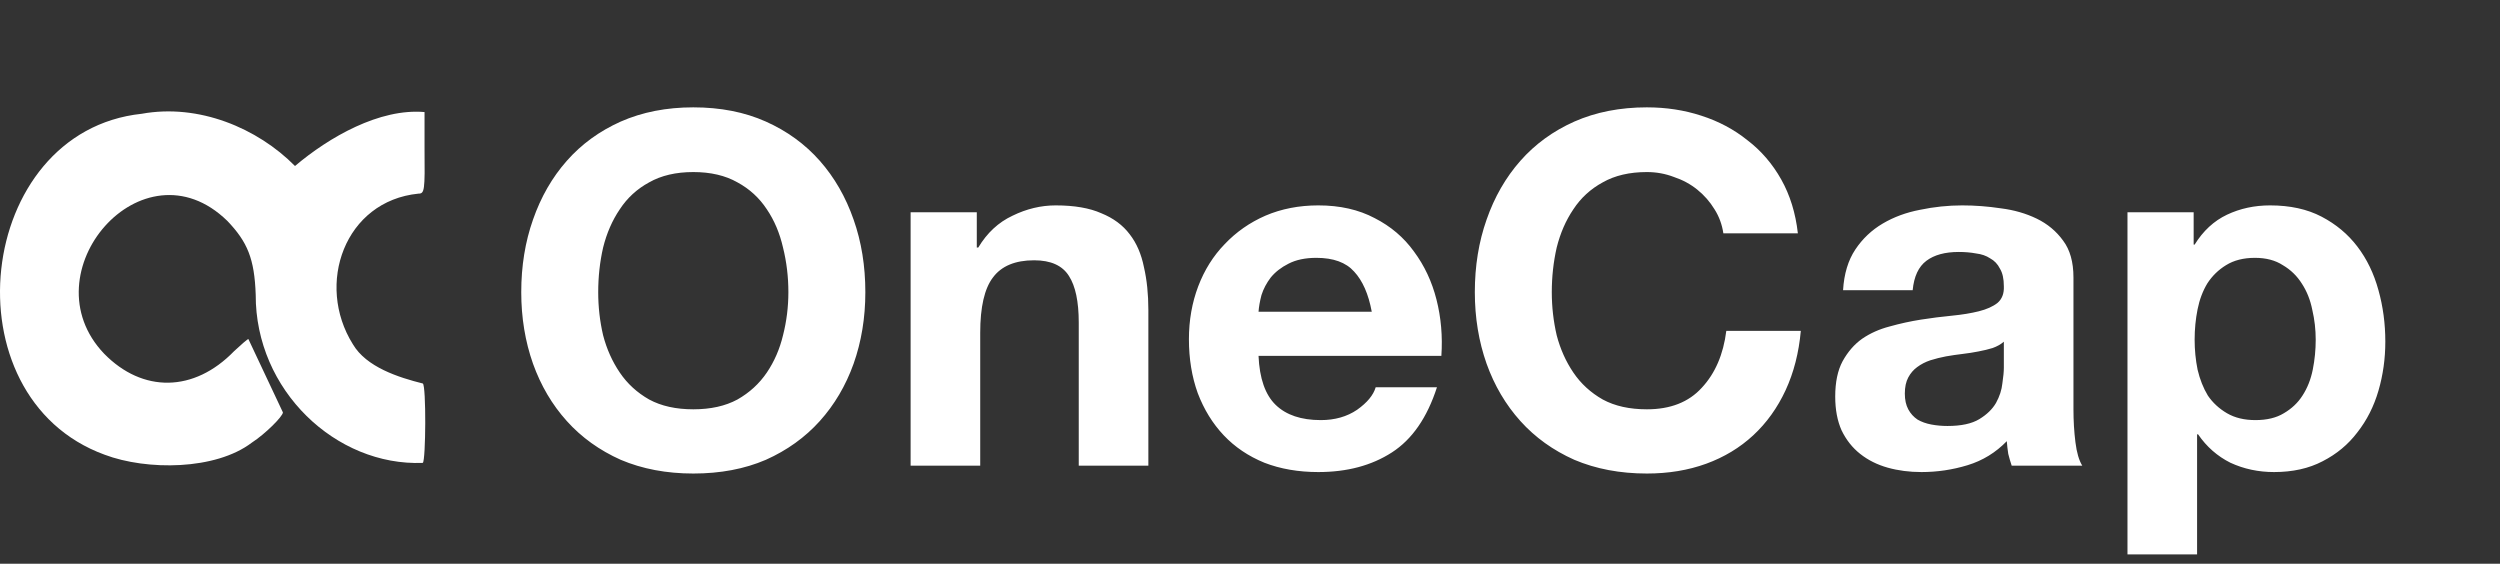
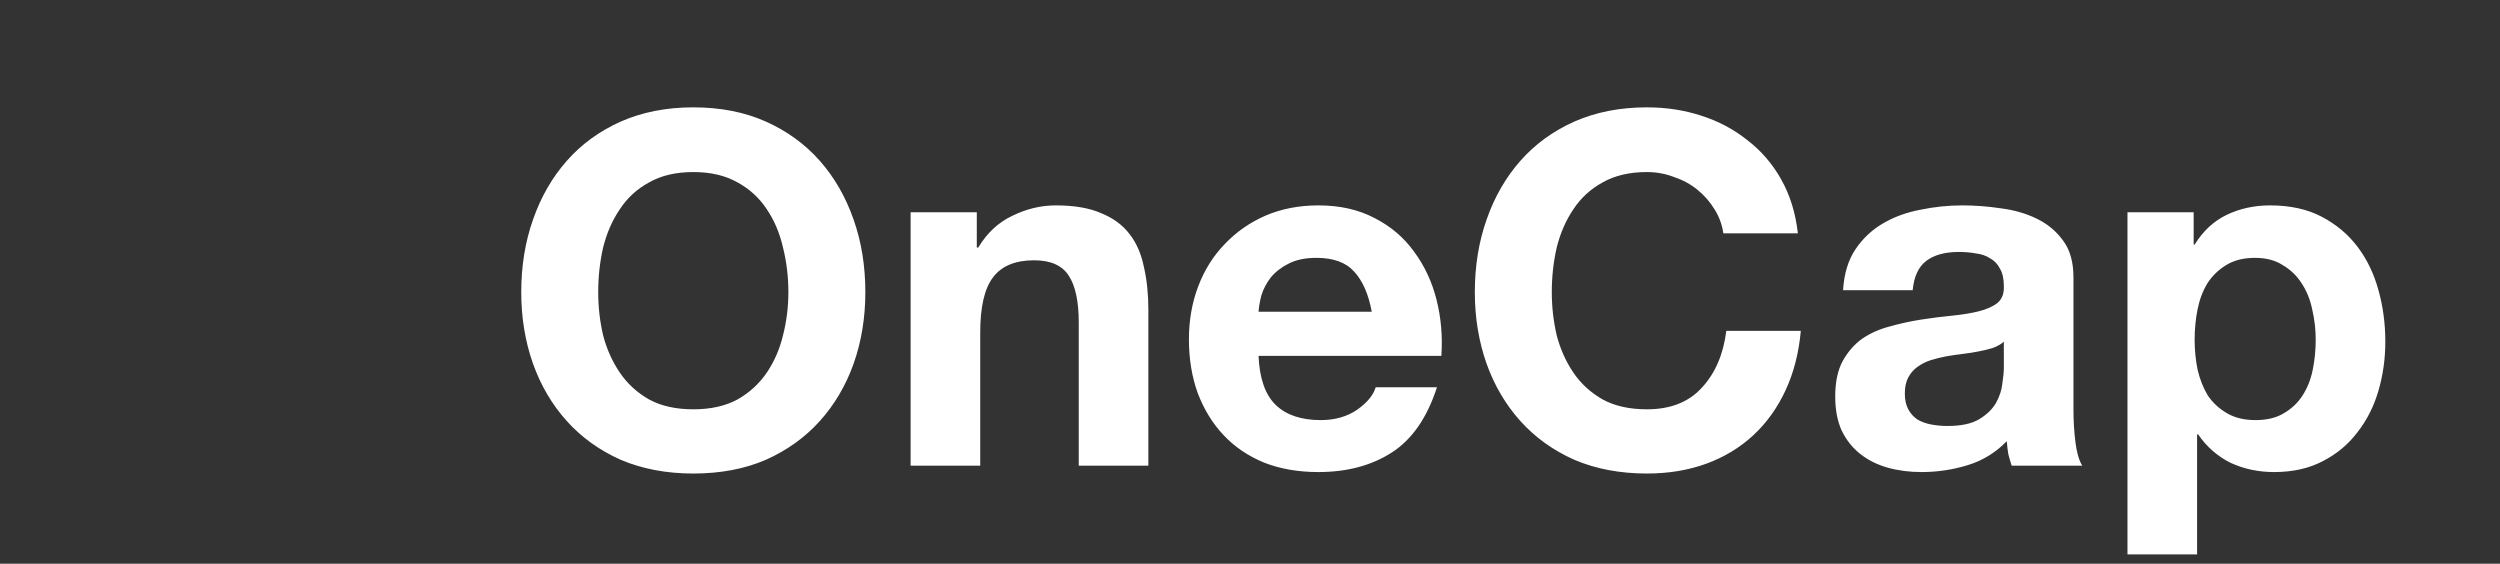
<svg xmlns="http://www.w3.org/2000/svg" width="102" height="23" viewBox="0 0 102 23" fill="none">
  <rect x="0" y="0" width="102" height="23" fill="#333333" stroke="none" />
-   <path fill-rule="evenodd" clip-rule="evenodd" d="M10.134 13.833C10.099 13.833 9.834 14.062 9.553 14.326C7.914 16.017 5.818 16.034 4.25 14.432C1.097 11.139 5.818 5.646 9.271 9.009C10.099 9.872 10.381 10.558 10.433 12.02C10.416 15.928 13.71 19.027 17.251 18.886C17.374 18.781 17.392 15.735 17.251 15.647C16.264 15.4 14.943 14.978 14.397 14.044C12.864 11.597 14.062 8.199 17.075 7.9C17.321 7.9 17.339 7.776 17.321 6.051V4.572C15.489 4.413 13.428 5.593 12.036 6.773C10.504 5.223 8.108 4.22 5.783 4.642C-1.017 5.364 -2.197 16.192 4.268 18.552C5.994 19.203 8.795 19.186 10.275 18.059C10.821 17.707 11.543 16.985 11.543 16.826" fill="white" />
  <path d="M24.407 11.92C24.407 12.52 24.473 13.107 24.607 13.68C24.753 14.24 24.98 14.747 25.287 15.2C25.593 15.653 25.993 16.02 26.486 16.3C26.98 16.567 27.58 16.7 28.287 16.7C28.993 16.7 29.593 16.567 30.087 16.3C30.58 16.02 30.98 15.653 31.287 15.2C31.593 14.747 31.813 14.24 31.947 13.68C32.093 13.107 32.166 12.52 32.166 11.92C32.166 11.293 32.093 10.687 31.947 10.1C31.813 9.513 31.593 8.993 31.287 8.54C30.98 8.073 30.58 7.707 30.087 7.44C29.593 7.16 28.993 7.02 28.287 7.02C27.58 7.02 26.98 7.16 26.486 7.44C25.993 7.707 25.593 8.073 25.287 8.54C24.98 8.993 24.753 9.513 24.607 10.1C24.473 10.687 24.407 11.293 24.407 11.92ZM21.267 11.92C21.267 10.853 21.427 9.867 21.747 8.96C22.067 8.04 22.526 7.24 23.127 6.56C23.727 5.88 24.46 5.347 25.326 4.96C26.206 4.573 27.193 4.38 28.287 4.38C29.393 4.38 30.38 4.573 31.247 4.96C32.113 5.347 32.846 5.88 33.447 6.56C34.047 7.24 34.507 8.04 34.827 8.96C35.147 9.867 35.306 10.853 35.306 11.92C35.306 12.96 35.147 13.933 34.827 14.84C34.507 15.733 34.047 16.513 33.447 17.18C32.846 17.847 32.113 18.373 31.247 18.76C30.38 19.133 29.393 19.32 28.287 19.32C27.193 19.32 26.206 19.133 25.326 18.76C24.46 18.373 23.727 17.847 23.127 17.18C22.526 16.513 22.067 15.733 21.747 14.84C21.427 13.933 21.267 12.96 21.267 11.92ZM37.153 8.66H39.853V10.1H39.913C40.273 9.5 40.74 9.067 41.313 8.8C41.886 8.52 42.473 8.38 43.073 8.38C43.833 8.38 44.453 8.487 44.933 8.7C45.426 8.9 45.813 9.187 46.093 9.56C46.373 9.92 46.566 10.367 46.673 10.9C46.793 11.42 46.853 12 46.853 12.64V19H44.013V13.16C44.013 12.307 43.88 11.673 43.613 11.26C43.346 10.833 42.873 10.62 42.193 10.62C41.42 10.62 40.86 10.853 40.513 11.32C40.166 11.773 39.993 12.527 39.993 13.58V19H37.153V8.66ZM55.968 12.72C55.835 12 55.595 11.453 55.248 11.08C54.915 10.707 54.402 10.52 53.708 10.52C53.255 10.52 52.875 10.6 52.568 10.76C52.275 10.907 52.035 11.093 51.848 11.32C51.675 11.547 51.548 11.787 51.468 12.04C51.402 12.293 51.362 12.52 51.348 12.72H55.968ZM51.348 14.52C51.388 15.44 51.622 16.107 52.048 16.52C52.475 16.933 53.088 17.14 53.888 17.14C54.462 17.14 54.955 17 55.368 16.72C55.782 16.427 56.035 16.12 56.128 15.8H58.628C58.228 17.04 57.615 17.927 56.788 18.46C55.962 18.993 54.962 19.26 53.788 19.26C52.975 19.26 52.242 19.133 51.588 18.88C50.935 18.613 50.382 18.24 49.928 17.76C49.475 17.28 49.122 16.707 48.868 16.04C48.628 15.373 48.508 14.64 48.508 13.84C48.508 13.067 48.635 12.347 48.888 11.68C49.142 11.013 49.502 10.44 49.968 9.96C50.435 9.467 50.988 9.08 51.628 8.8C52.282 8.52 53.002 8.38 53.788 8.38C54.668 8.38 55.435 8.553 56.088 8.9C56.742 9.233 57.275 9.687 57.688 10.26C58.115 10.833 58.422 11.487 58.608 12.22C58.795 12.953 58.862 13.72 58.808 14.52H51.348ZM70.313 9.52C70.26 9.16 70.139 8.833 69.953 8.54C69.766 8.233 69.533 7.967 69.253 7.74C68.973 7.513 68.653 7.34 68.293 7.22C67.946 7.087 67.579 7.02 67.193 7.02C66.486 7.02 65.886 7.16 65.393 7.44C64.9 7.707 64.499 8.073 64.193 8.54C63.886 8.993 63.66 9.513 63.513 10.1C63.38 10.687 63.313 11.293 63.313 11.92C63.313 12.52 63.38 13.107 63.513 13.68C63.66 14.24 63.886 14.747 64.193 15.2C64.499 15.653 64.9 16.02 65.393 16.3C65.886 16.567 66.486 16.7 67.193 16.7C68.153 16.7 68.9 16.407 69.433 15.82C69.98 15.233 70.313 14.46 70.433 13.5H73.473C73.393 14.393 73.186 15.2 72.853 15.92C72.519 16.64 72.079 17.253 71.533 17.76C70.986 18.267 70.346 18.653 69.613 18.92C68.879 19.187 68.073 19.32 67.193 19.32C66.1 19.32 65.113 19.133 64.233 18.76C63.366 18.373 62.633 17.847 62.033 17.18C61.433 16.513 60.973 15.733 60.653 14.84C60.333 13.933 60.173 12.96 60.173 11.92C60.173 10.853 60.333 9.867 60.653 8.96C60.973 8.04 61.433 7.24 62.033 6.56C62.633 5.88 63.366 5.347 64.233 4.96C65.113 4.573 66.1 4.38 67.193 4.38C67.98 4.38 68.719 4.493 69.413 4.72C70.12 4.947 70.746 5.28 71.293 5.72C71.853 6.147 72.313 6.68 72.673 7.32C73.033 7.96 73.26 8.693 73.353 9.52H70.313ZM75.197 11.84C75.237 11.173 75.404 10.62 75.697 10.18C75.99 9.74 76.364 9.387 76.817 9.12C77.27 8.853 77.777 8.667 78.337 8.56C78.91 8.44 79.484 8.38 80.057 8.38C80.577 8.38 81.104 8.42 81.637 8.5C82.17 8.567 82.657 8.707 83.097 8.92C83.537 9.133 83.897 9.433 84.177 9.82C84.457 10.193 84.597 10.693 84.597 11.32V16.7C84.597 17.167 84.624 17.613 84.677 18.04C84.73 18.467 84.824 18.787 84.957 19H82.077C82.024 18.84 81.977 18.68 81.937 18.52C81.91 18.347 81.89 18.173 81.877 18C81.424 18.467 80.89 18.793 80.277 18.98C79.664 19.167 79.037 19.26 78.397 19.26C77.904 19.26 77.444 19.2 77.017 19.08C76.59 18.96 76.217 18.773 75.897 18.52C75.577 18.267 75.324 17.947 75.137 17.56C74.964 17.173 74.877 16.713 74.877 16.18C74.877 15.593 74.977 15.113 75.177 14.74C75.39 14.353 75.657 14.047 75.977 13.82C76.31 13.593 76.684 13.427 77.097 13.32C77.524 13.2 77.95 13.107 78.377 13.04C78.804 12.973 79.224 12.92 79.637 12.88C80.05 12.84 80.417 12.78 80.737 12.7C81.057 12.62 81.31 12.507 81.497 12.36C81.684 12.2 81.77 11.973 81.757 11.68C81.757 11.373 81.704 11.133 81.597 10.96C81.504 10.773 81.37 10.633 81.197 10.54C81.037 10.433 80.844 10.367 80.617 10.34C80.404 10.3 80.17 10.28 79.917 10.28C79.357 10.28 78.917 10.4 78.597 10.64C78.277 10.88 78.09 11.28 78.037 11.84H75.197ZM81.757 13.94C81.637 14.047 81.484 14.133 81.297 14.2C81.124 14.253 80.93 14.3 80.717 14.34C80.517 14.38 80.304 14.413 80.077 14.44C79.85 14.467 79.624 14.5 79.397 14.54C79.184 14.58 78.97 14.633 78.757 14.7C78.557 14.767 78.377 14.86 78.217 14.98C78.07 15.087 77.95 15.227 77.857 15.4C77.764 15.573 77.717 15.793 77.717 16.06C77.717 16.313 77.764 16.527 77.857 16.7C77.95 16.873 78.077 17.013 78.237 17.12C78.397 17.213 78.584 17.28 78.797 17.32C79.01 17.36 79.23 17.38 79.457 17.38C80.017 17.38 80.45 17.287 80.757 17.1C81.064 16.913 81.29 16.693 81.437 16.44C81.584 16.173 81.67 15.907 81.697 15.64C81.737 15.373 81.757 15.16 81.757 15V13.94ZM92.021 17.14C92.488 17.14 92.875 17.047 93.181 16.86C93.501 16.673 93.755 16.433 93.941 16.14C94.141 15.833 94.281 15.48 94.361 15.08C94.441 14.68 94.481 14.273 94.481 13.86C94.481 13.447 94.435 13.04 94.341 12.64C94.261 12.24 94.121 11.887 93.921 11.58C93.721 11.26 93.461 11.007 93.141 10.82C92.835 10.62 92.455 10.52 92.001 10.52C91.535 10.52 91.141 10.62 90.821 10.82C90.515 11.007 90.261 11.253 90.061 11.56C89.875 11.867 89.741 12.22 89.661 12.62C89.581 13.02 89.541 13.433 89.541 13.86C89.541 14.273 89.581 14.68 89.661 15.08C89.755 15.48 89.895 15.833 90.081 16.14C90.281 16.433 90.541 16.673 90.861 16.86C91.181 17.047 91.568 17.14 92.021 17.14ZM86.801 8.66H89.501V9.98H89.541C89.888 9.42 90.328 9.013 90.861 8.76C91.395 8.507 91.981 8.38 92.621 8.38C93.435 8.38 94.135 8.533 94.721 8.84C95.308 9.147 95.795 9.553 96.181 10.06C96.568 10.567 96.855 11.16 97.041 11.84C97.228 12.507 97.321 13.207 97.321 13.94C97.321 14.633 97.228 15.3 97.041 15.94C96.855 16.58 96.568 17.147 96.181 17.64C95.808 18.133 95.335 18.527 94.761 18.82C94.201 19.113 93.541 19.26 92.781 19.26C92.141 19.26 91.548 19.133 91.001 18.88C90.468 18.613 90.028 18.227 89.681 17.72H89.641V22.62H86.801V8.66Z" fill="white" />
</svg>